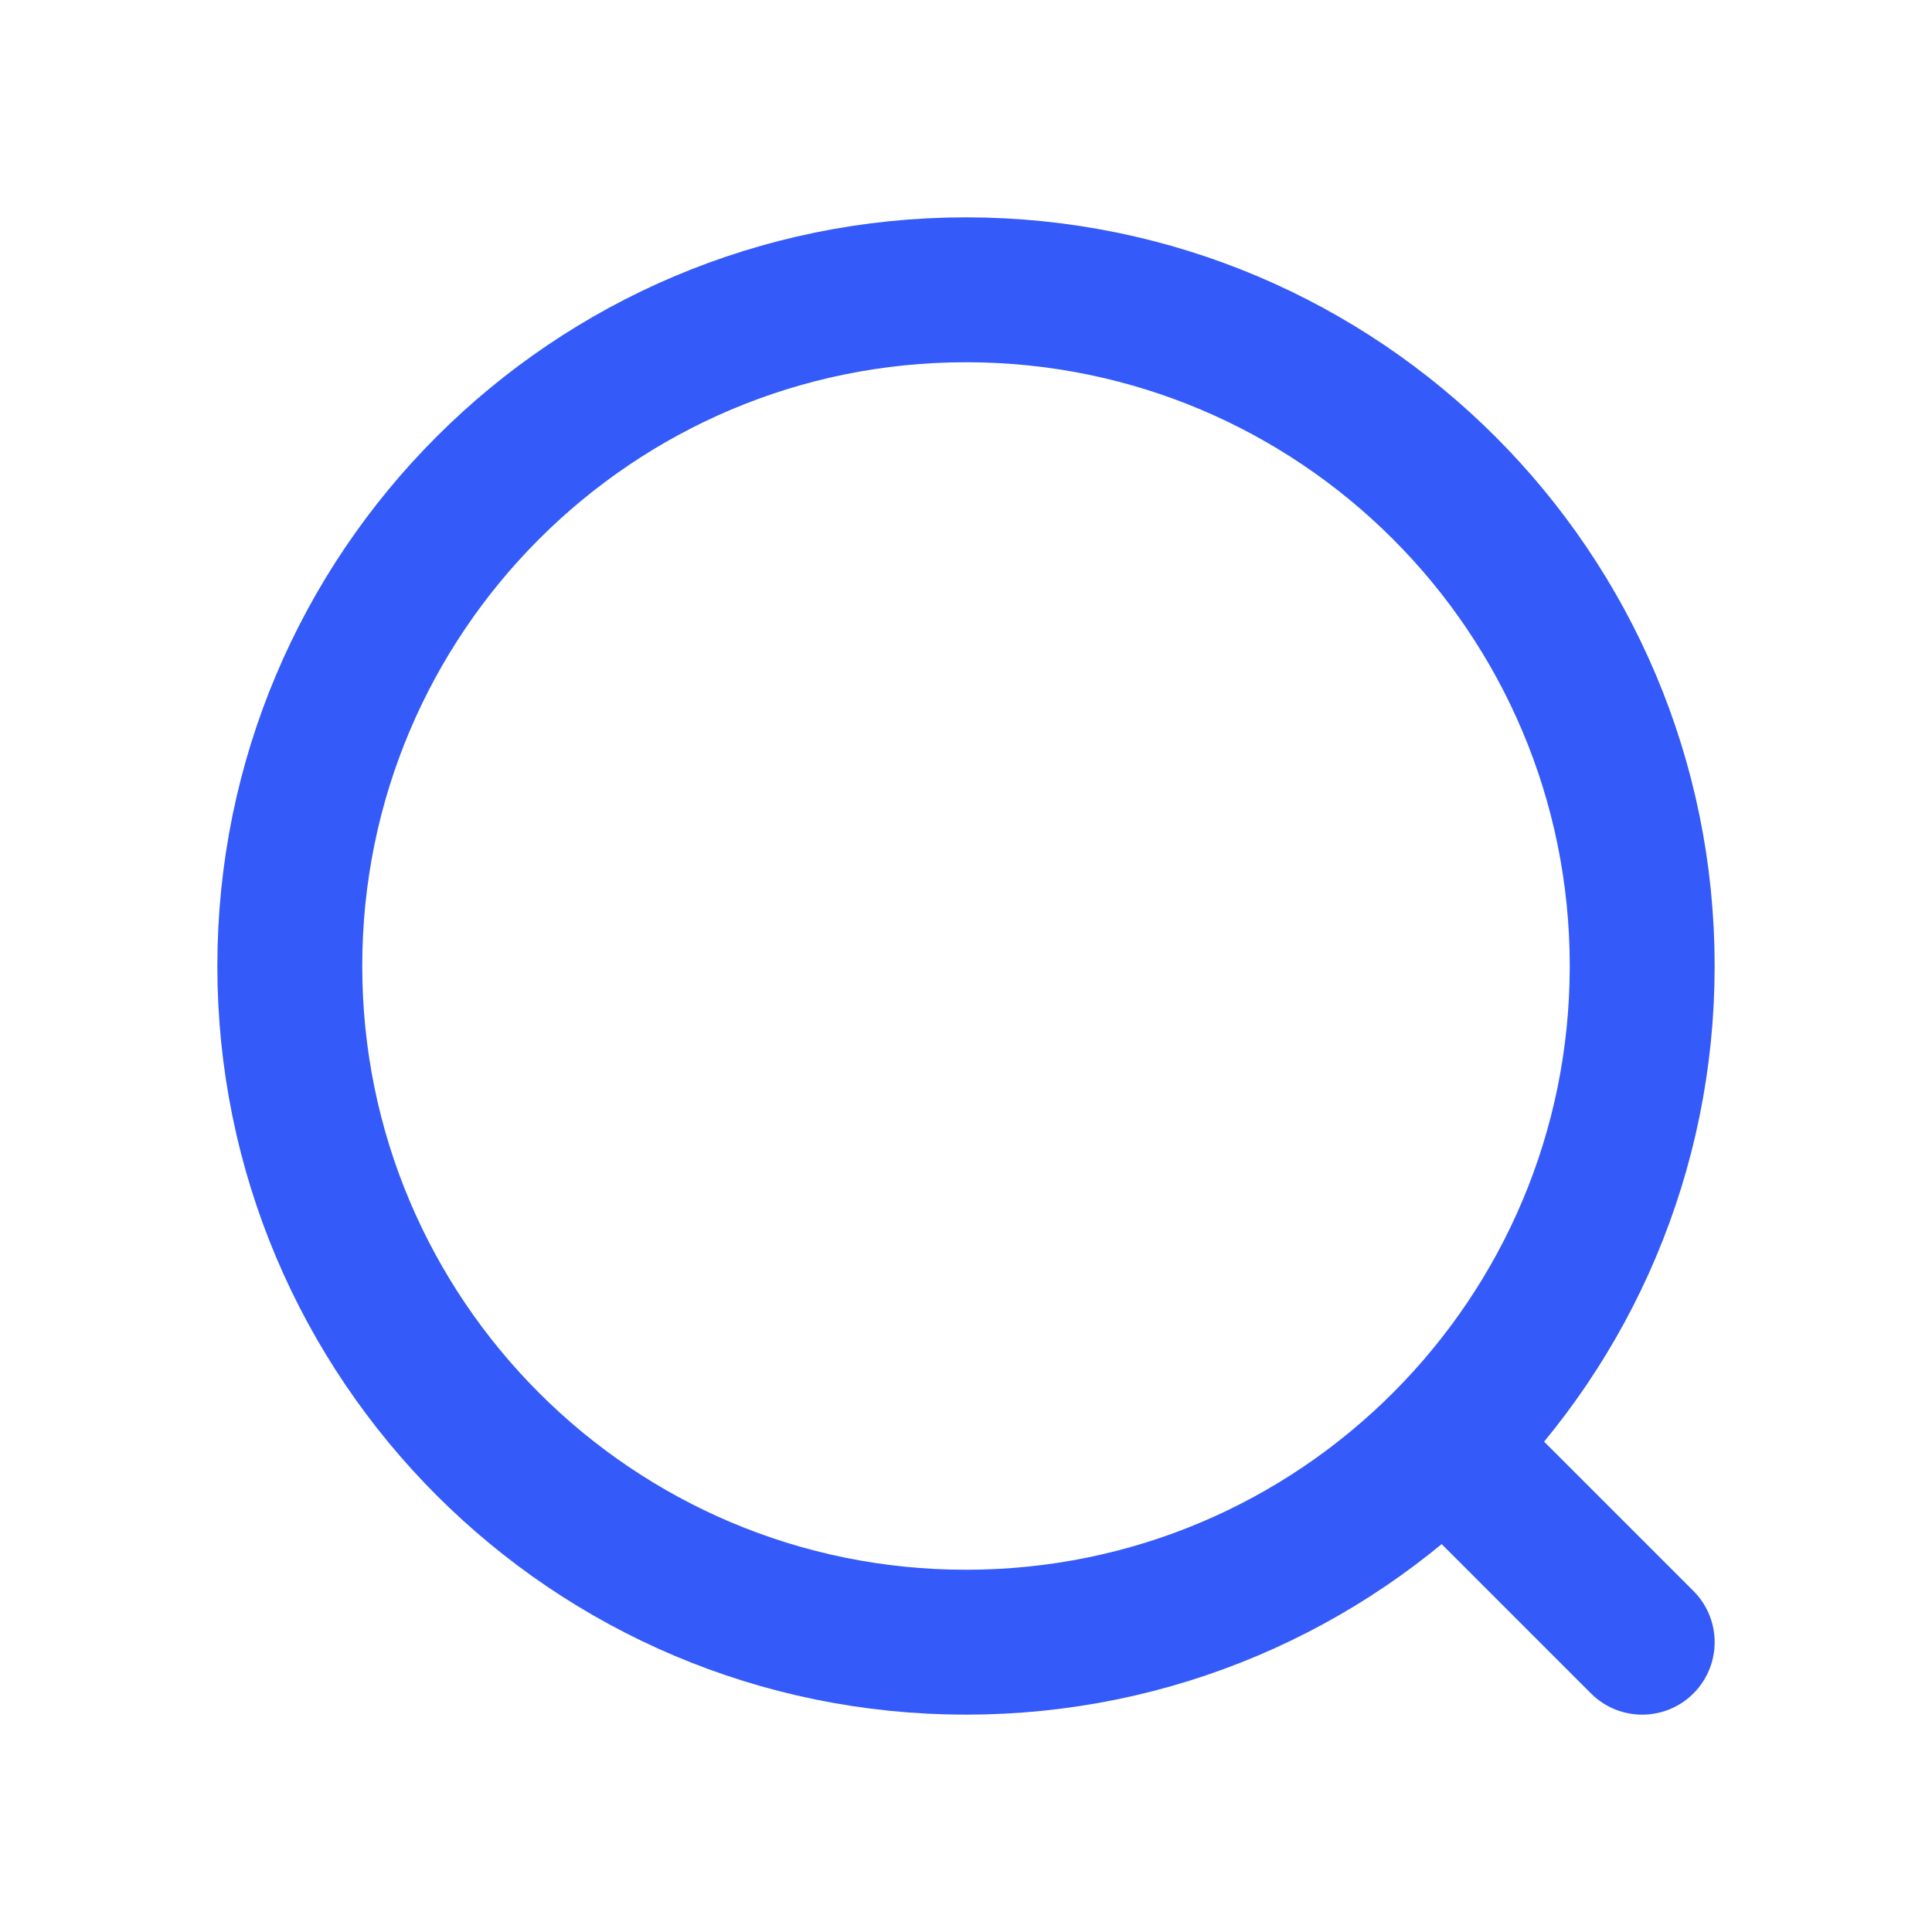
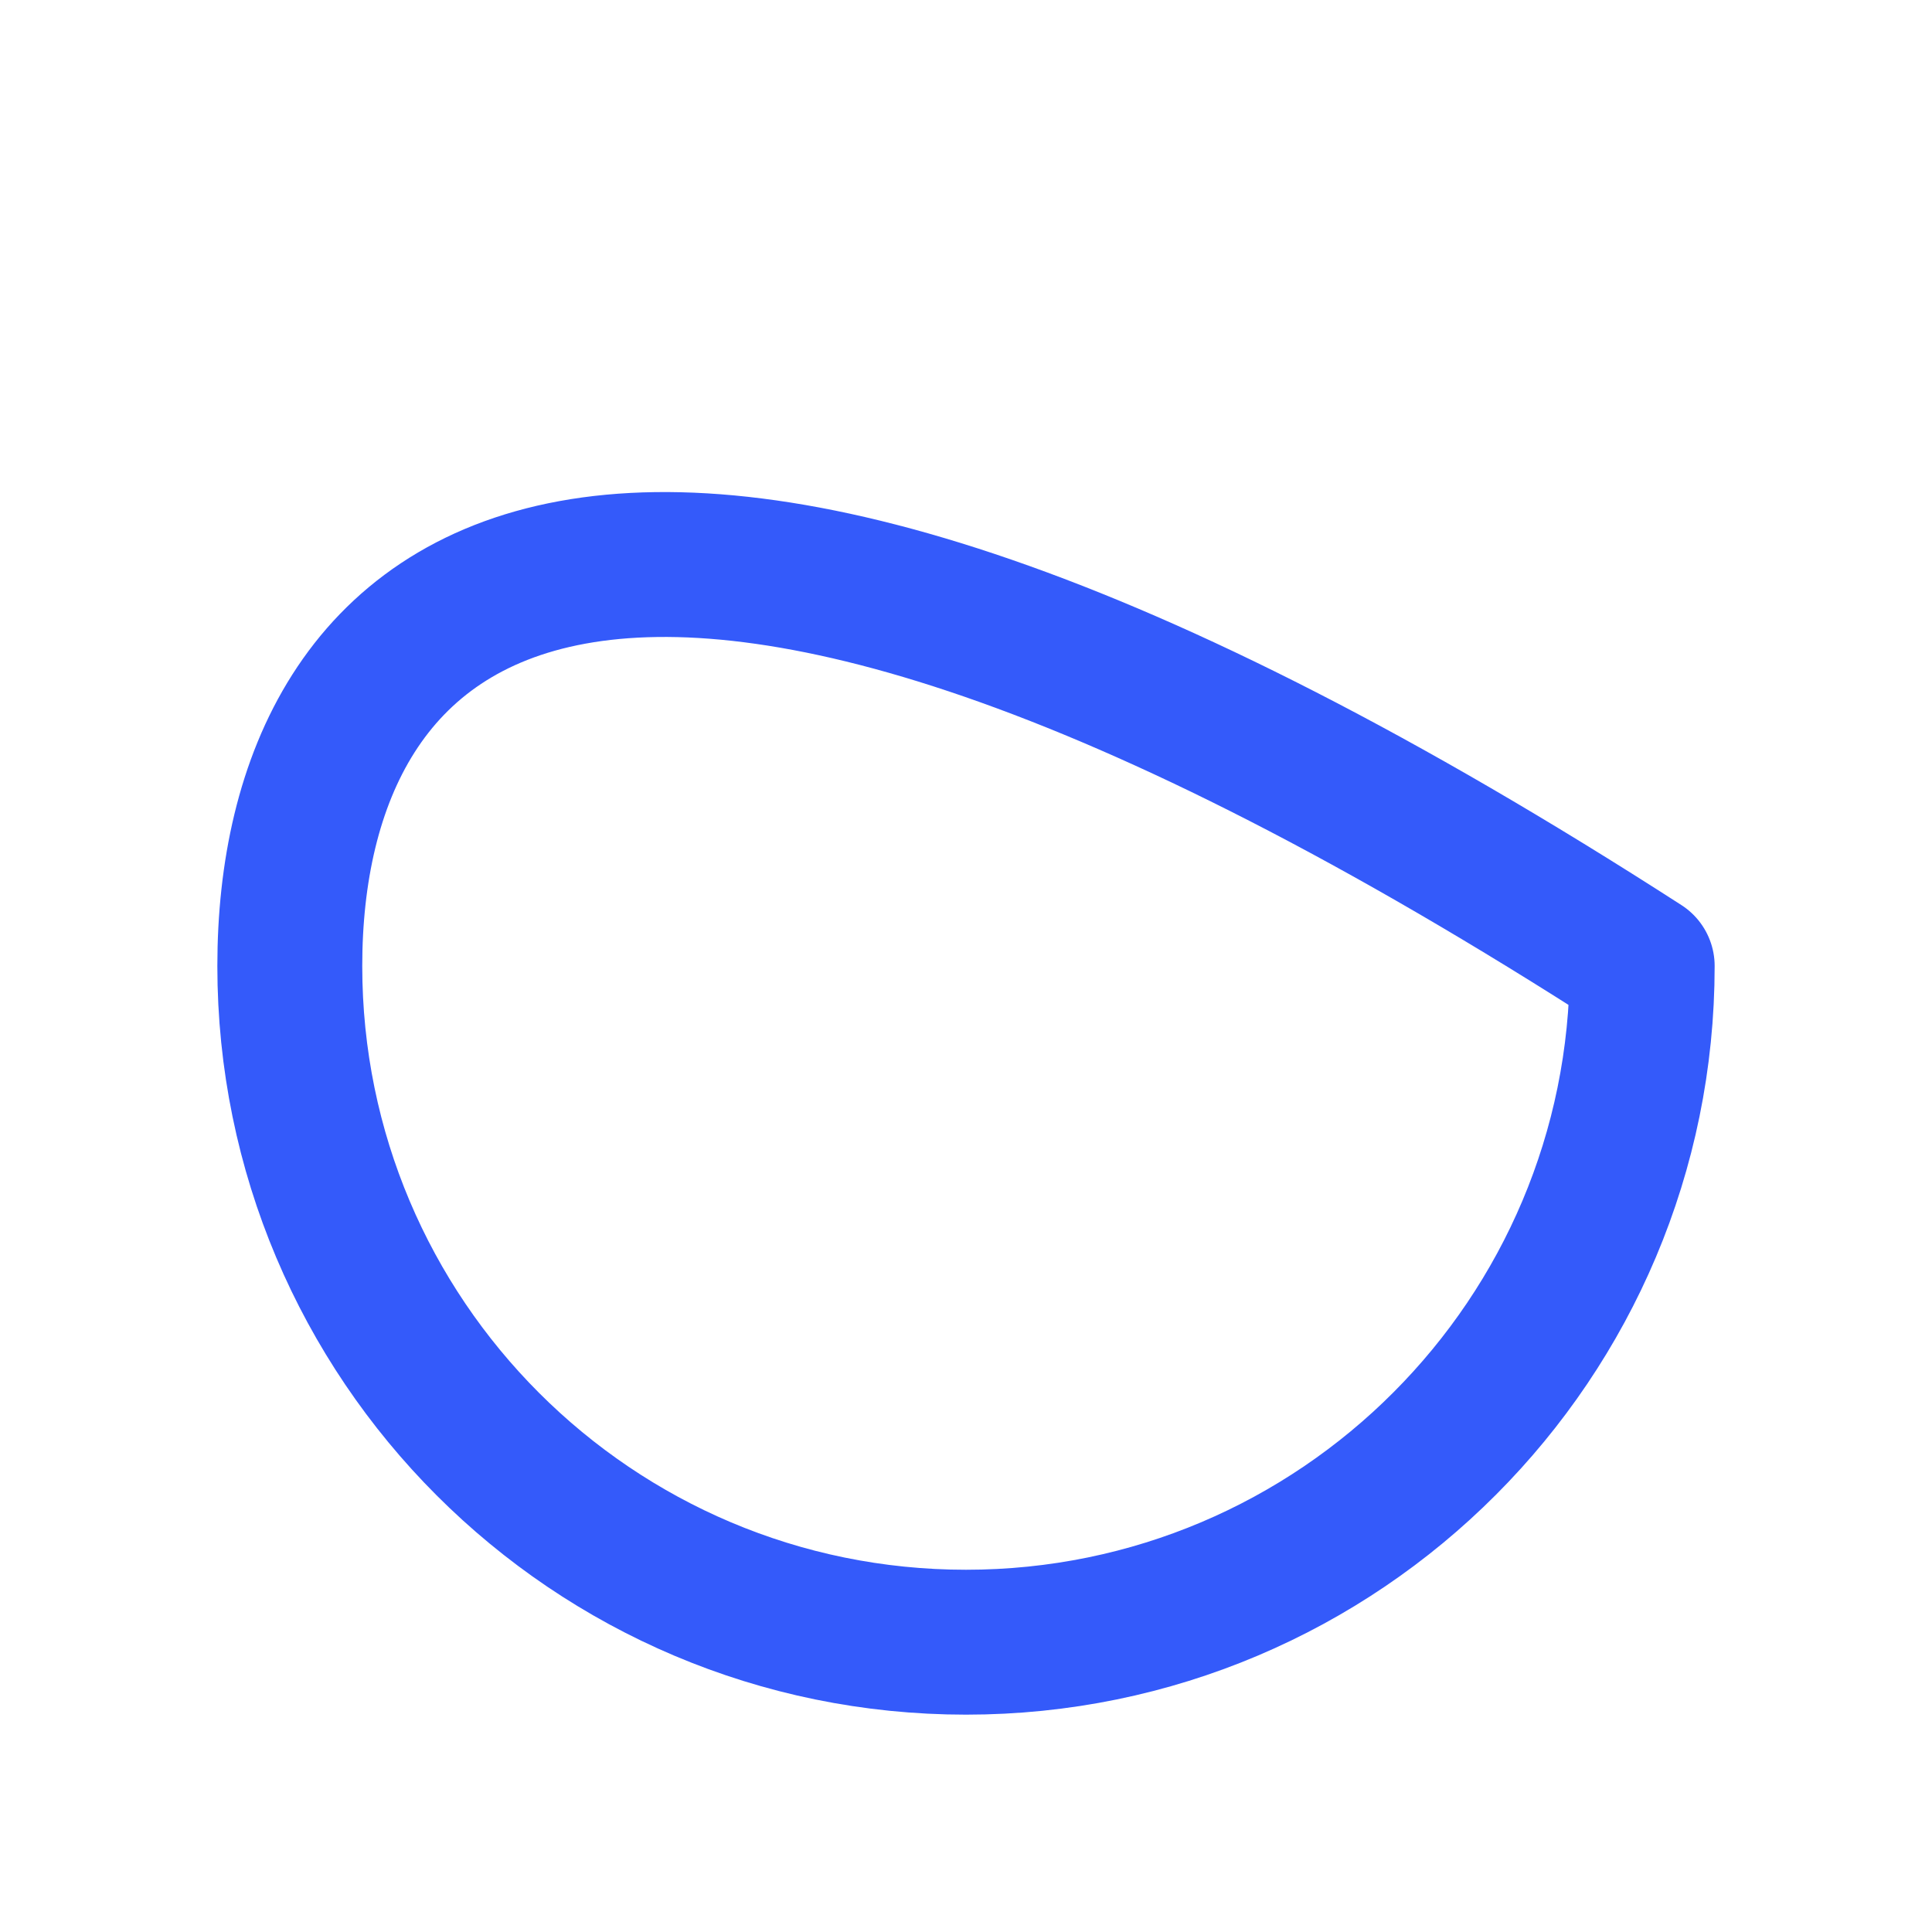
<svg xmlns="http://www.w3.org/2000/svg" width="20" height="20" viewBox="0 0 20 20" fill="none">
-   <path d="M15 15L17 17" stroke="#345AFA" stroke-width="1.5" stroke-linecap="round" stroke-linejoin="round" />
-   <path d="M3 10C3 13.866 6.134 17 10 17C11.936 17 13.689 16.214 14.956 14.943C16.219 13.677 17 11.93 17 10C17 6.134 13.866 3 10 3C6.134 3 3 6.134 3 10Z" stroke="#345AFA" stroke-width="1.5" stroke-linecap="round" stroke-linejoin="round" />
+   <path d="M3 10C3 13.866 6.134 17 10 17C11.936 17 13.689 16.214 14.956 14.943C16.219 13.677 17 11.93 17 10C6.134 3 3 6.134 3 10Z" stroke="#345AFA" stroke-width="1.5" stroke-linecap="round" stroke-linejoin="round" />
</svg>